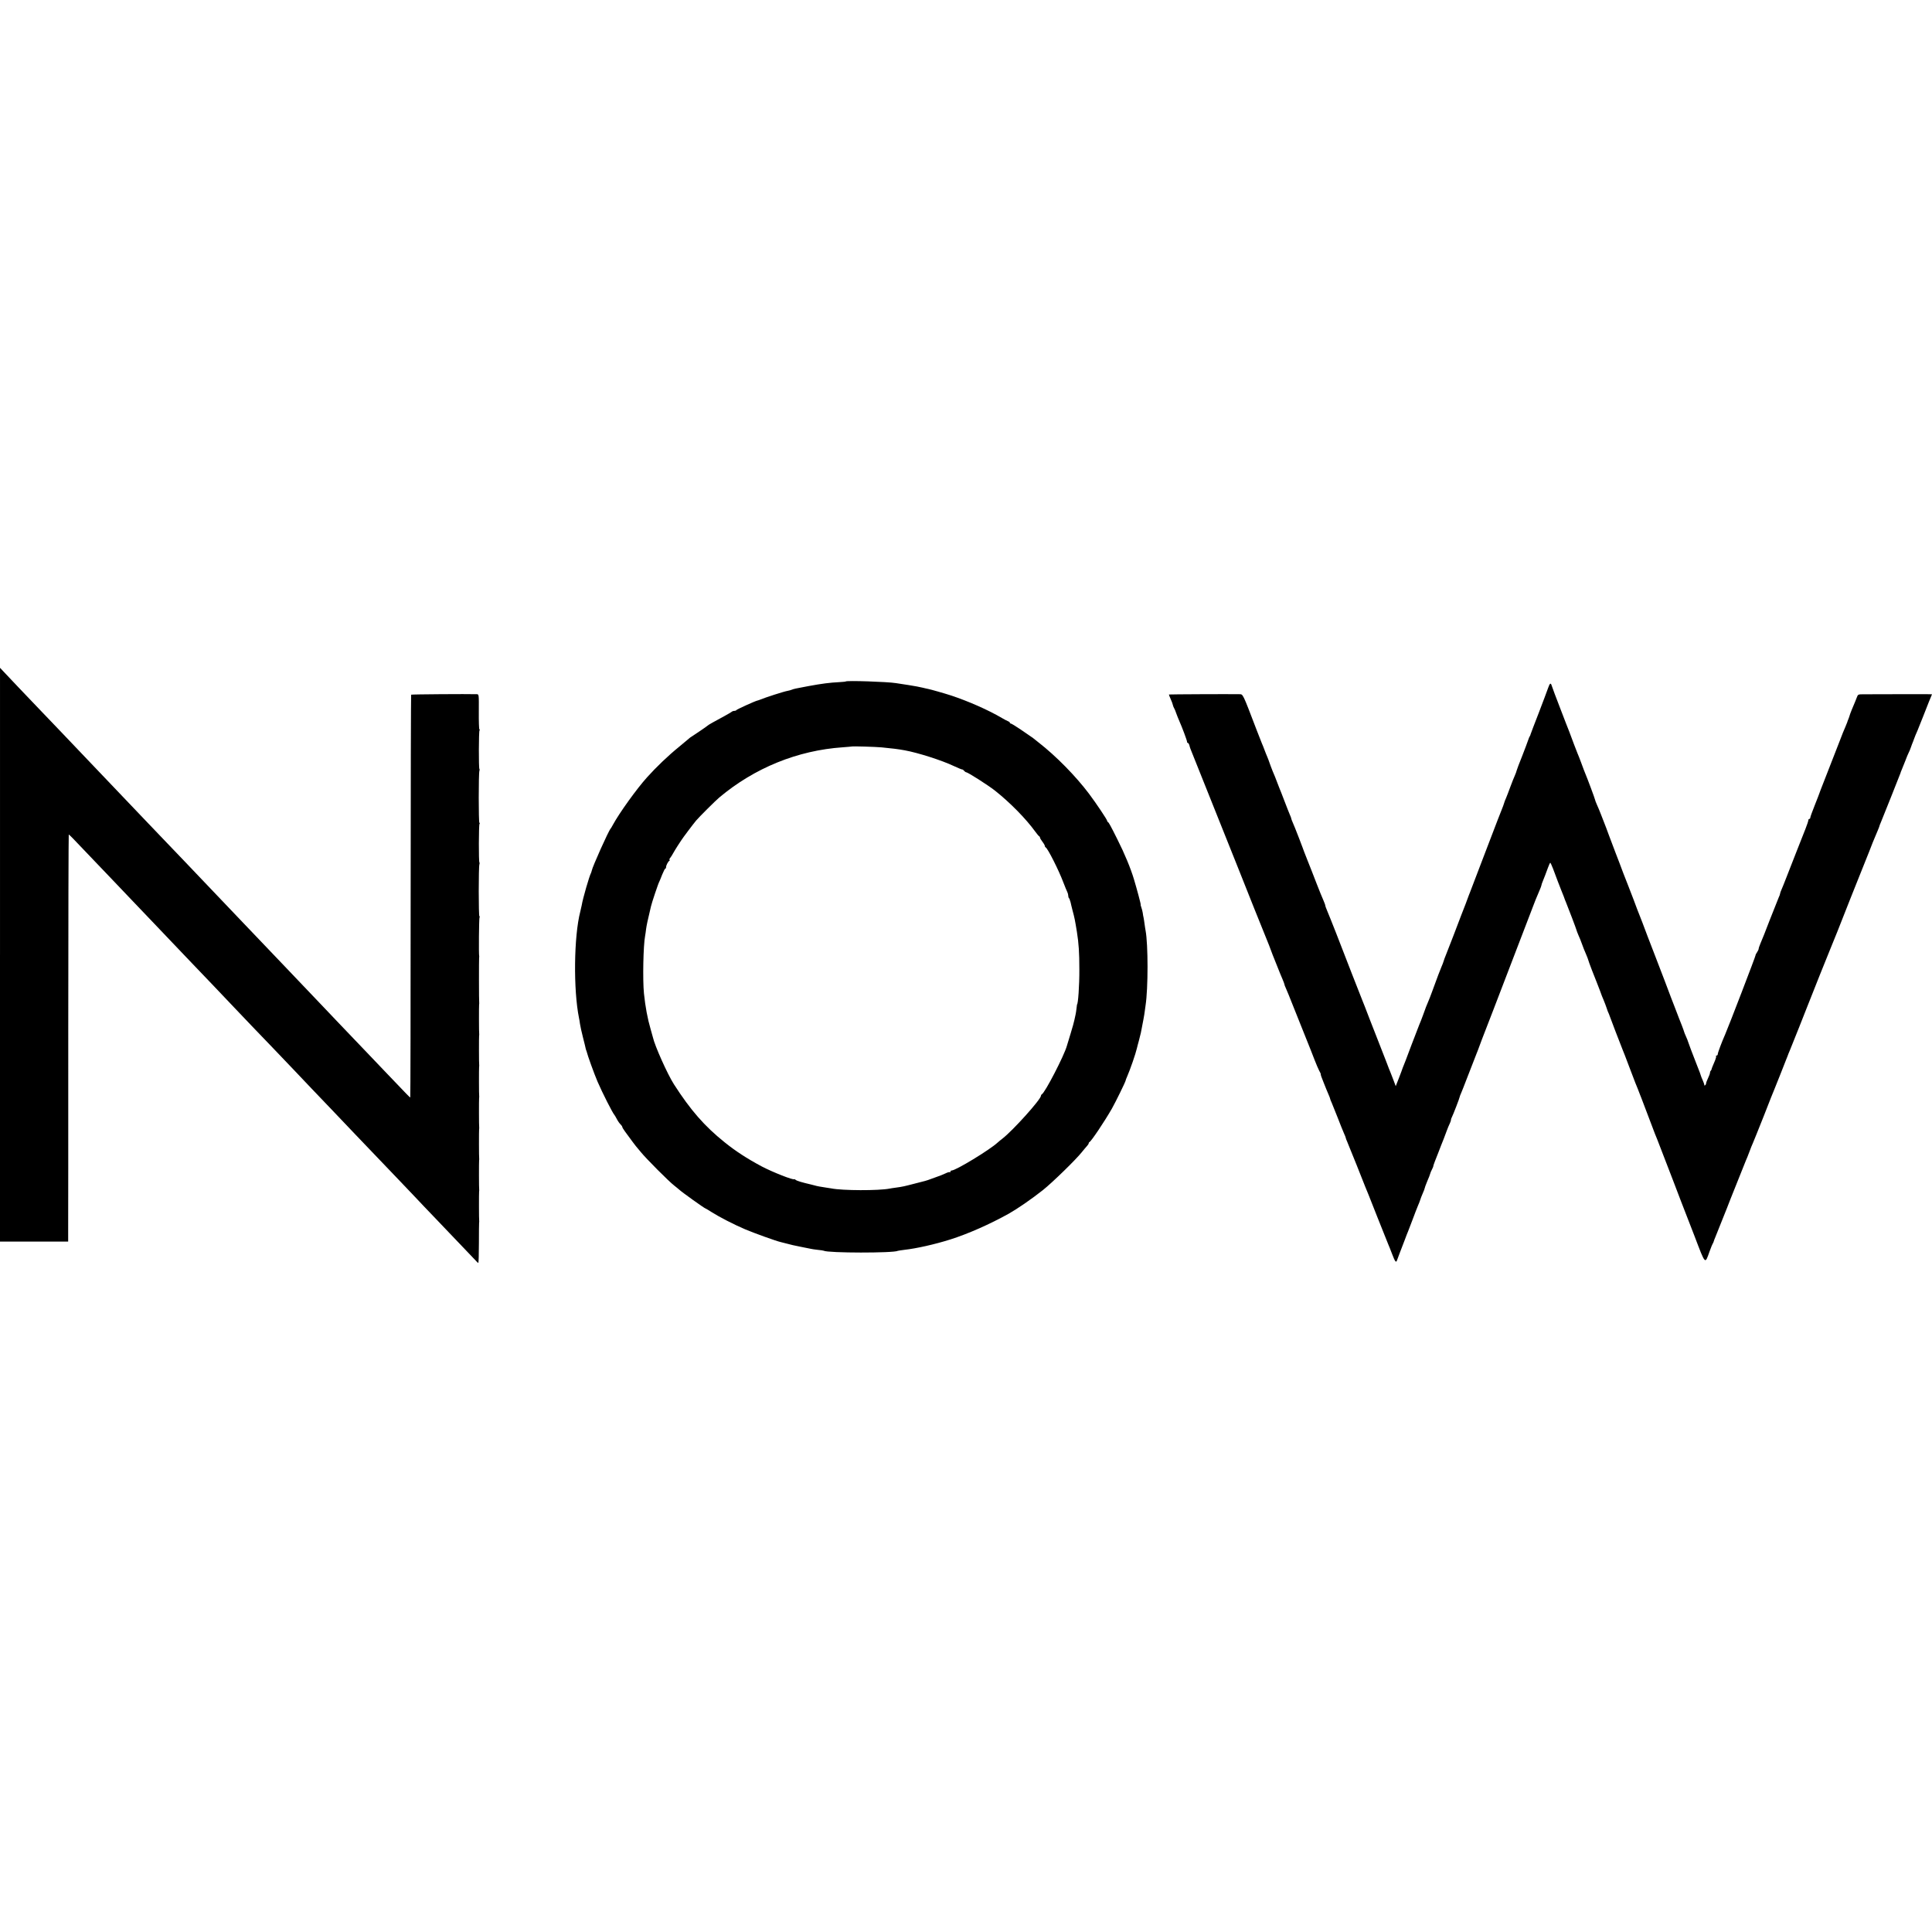
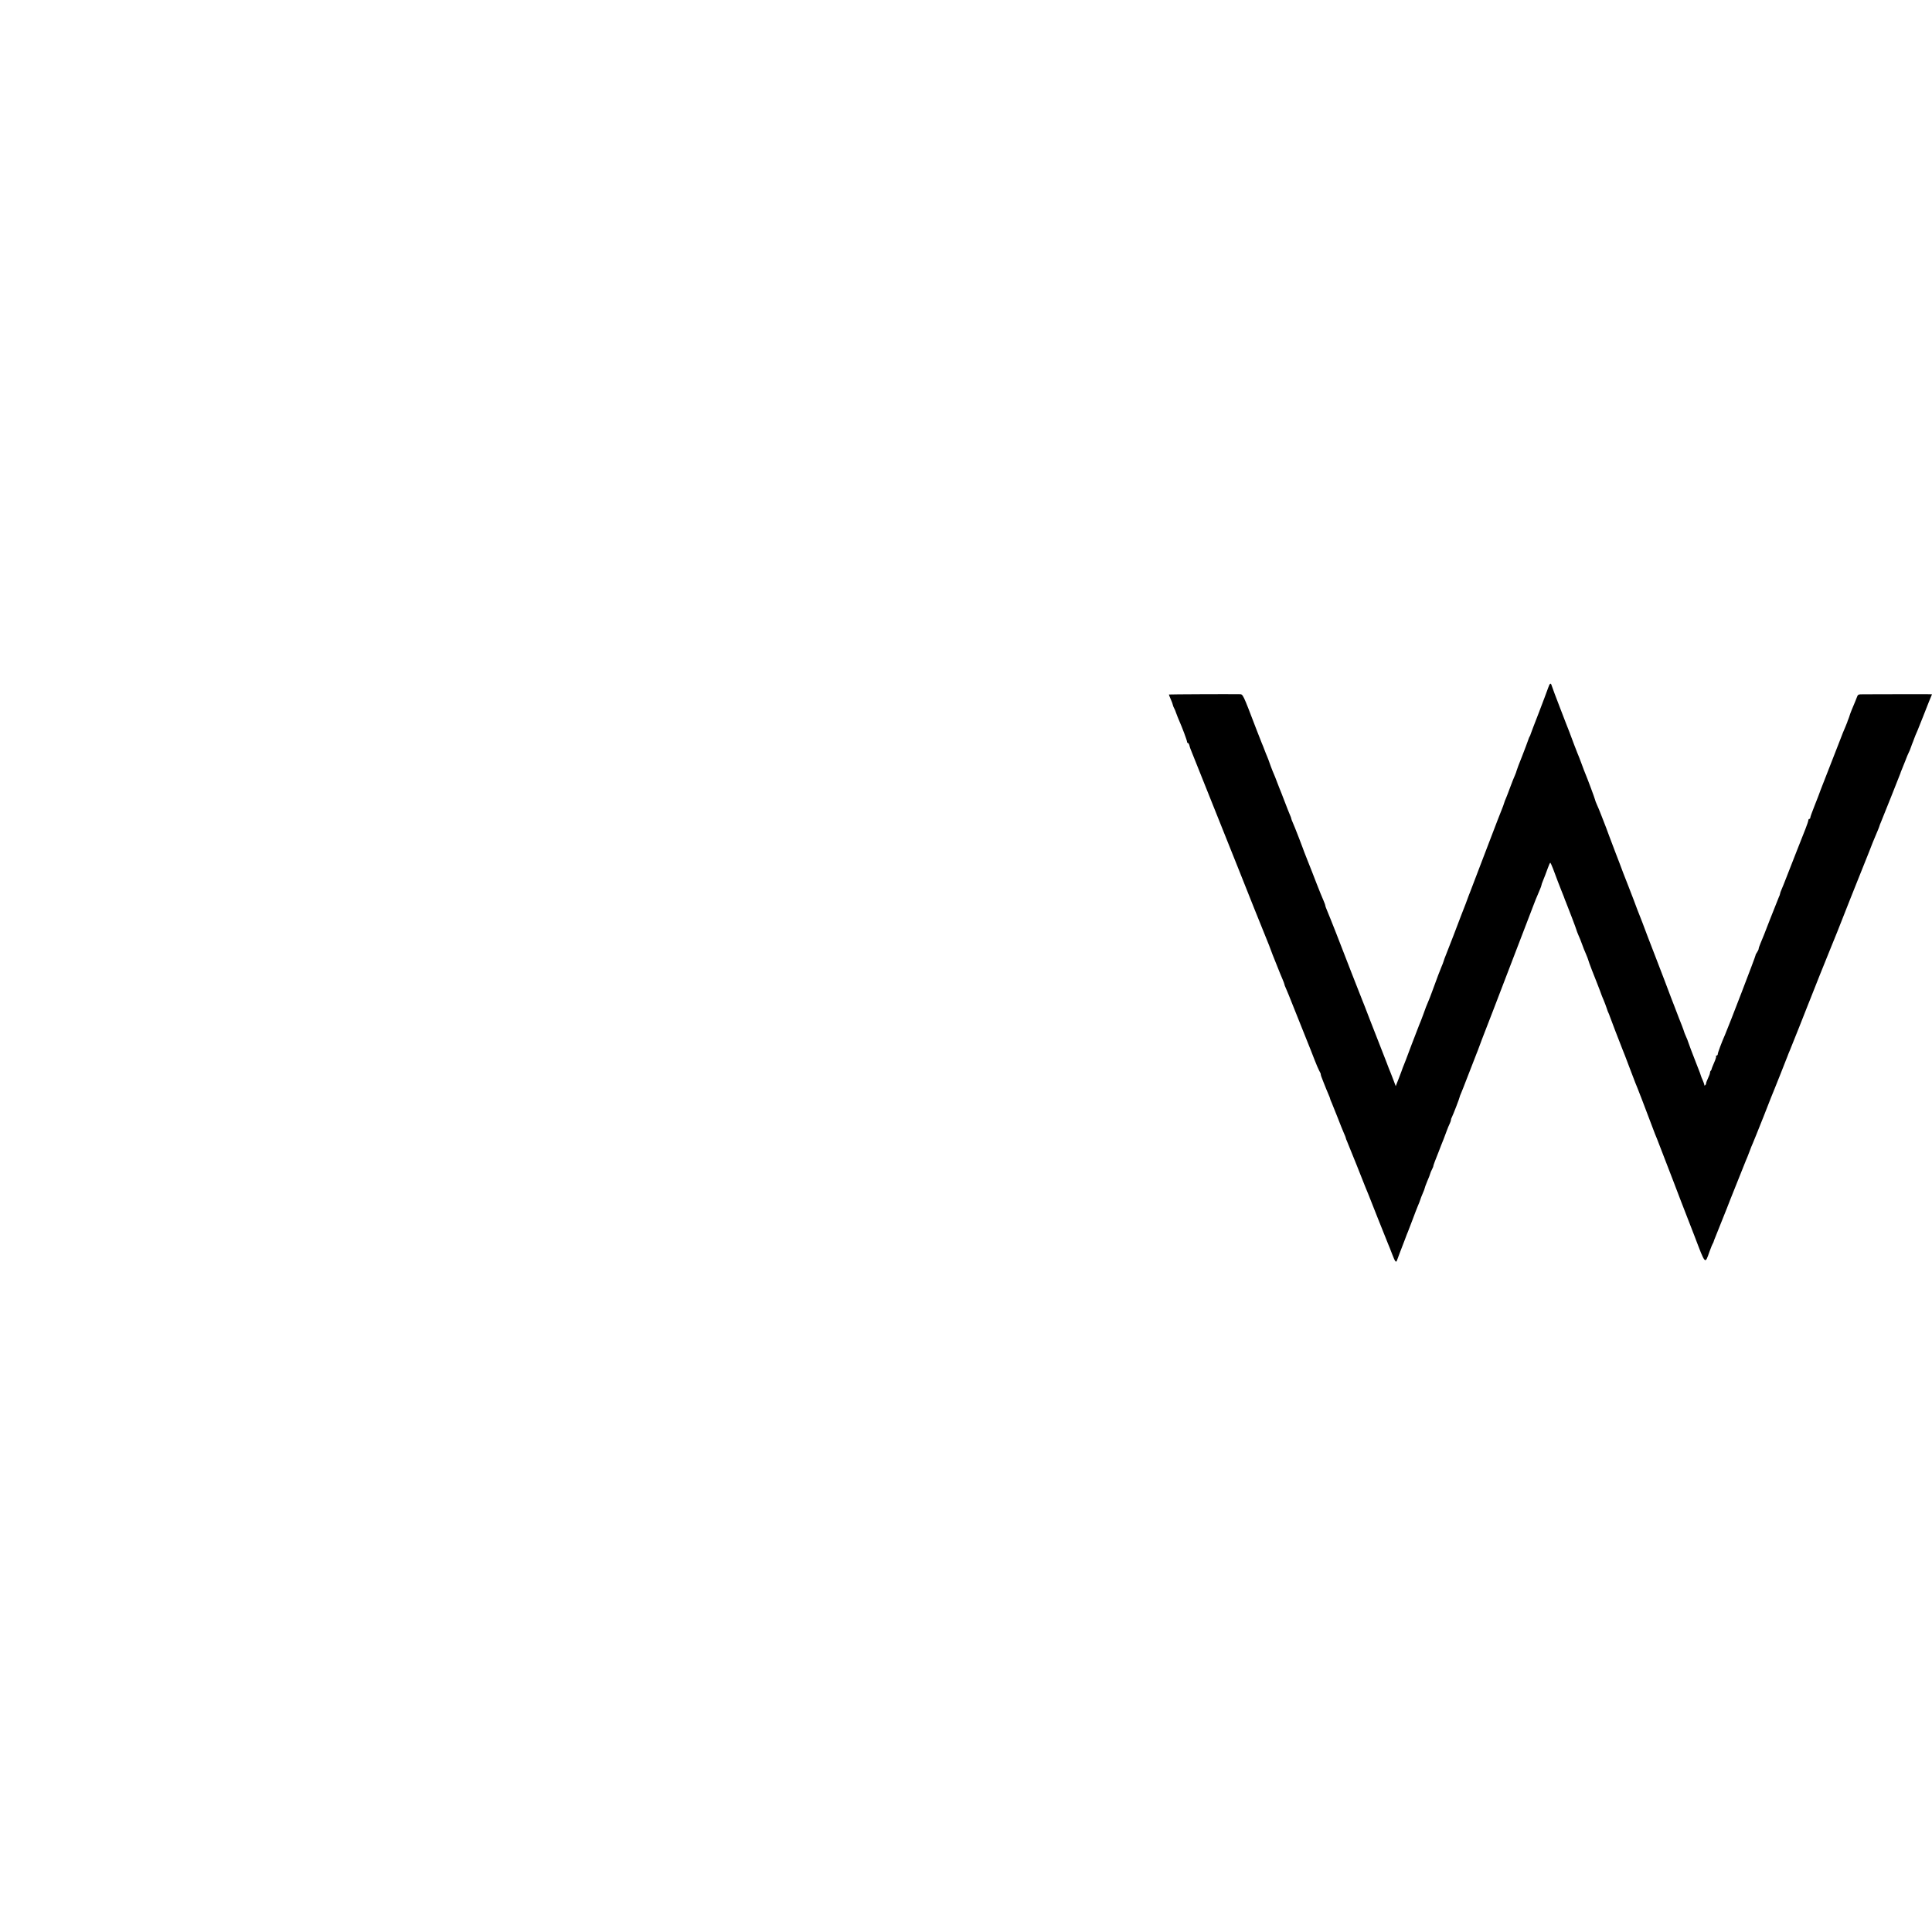
<svg xmlns="http://www.w3.org/2000/svg" version="1.0" width="1984pt" height="1984pt" viewBox="0 0 1984 1984" preserveAspectRatio="xMidYMid meet">
  <g transform="translate(0,1984) scale(0.1,-0.1)" fill="#000000" stroke="none">
-     <path d="M0 10036 l0 -2946 350 0 350 0 0 93 c1 50 1 991 1 2090 0 1098 3 1997 5 1997 3 0 21 -18 42 -39 144 -151 365 -383 407 -426 28 -29 118 -123 200 -210 83 -86 177 -185 210 -220 33 -34 123 -129 200 -210 77 -81 169 -178 205 -215 36 -37 135 -140 220 -230 85 -90 180 -189 210 -221 30 -31 111 -116 180 -189 69 -72 168 -175 220 -229 52 -55 148 -155 212 -222 64 -68 148 -156 185 -195 37 -39 136 -142 218 -228 83 -87 188 -198 235 -247 47 -48 146 -152 220 -230 74 -78 164 -172 200 -209 36 -37 118 -123 182 -191 64 -68 152 -161 195 -205 139 -145 380 -398 421 -441 21 -24 41 -43 44 -43 3 0 6 91 6 203 0 111 1 207 2 212 1 6 2 12 1 15 -3 7 -3 293 -1 305 1 6 2 12 1 15 -3 7 -3 293 -1 305 1 6 2 12 1 15 -3 7 -3 293 -1 305 1 6 2 12 1 15 -3 7 -3 293 -1 305 1 6 2 12 1 15 -3 7 -3 293 -1 305 1 6 2 12 1 15 -3 7 -3 293 -1 305 1 6 2 12 1 15 -3 7 -3 293 -1 305 1 6 2 12 1 15 -3 8 -3 454 -1 465 1 6 2 12 1 15 -6 16 -2 390 3 399 4 6 4 11 -1 11 -9 0 -9 511 0 534 3 8 3 16 0 19 -8 8 -7 383 1 396 4 6 4 11 -1 11 -9 0 -9 511 0 534 3 8 3 16 0 19 -8 8 -7 383 1 396 4 6 4 11 -1 11 -4 0 -7 81 -6 180 1 178 1 180 -20 181 -97 3 -671 -1 -675 -5 -2 -3 -5 -935 -5 -2071 0 -1136 -2 -2065 -4 -2065 -5 0 -30 26 -238 244 -93 98 -197 207 -230 241 -231 242 -379 396 -415 435 -42 45 -270 284 -405 425 -79 82 -359 376 -420 440 -183 193 -372 390 -428 449 -38 39 -119 124 -180 189 -62 65 -143 150 -182 190 -38 40 -146 153 -240 251 -93 98 -195 204 -225 236 -56 58 -292 306 -408 428 -81 86 -350 367 -422 442 -122 127 -360 377 -389 409 l-31 33 0 -2946z" />
-     <path d="M8685 12842 c-1 -2 -32 -5 -67 -7 -98 -5 -177 -15 -318 -41 -139 -26 -147 -28 -170 -37 -8 -4 -26 -8 -40 -11 -41 -7 -230 -68 -290 -93 -8 -3 -19 -7 -25 -8 -27 -7 -210 -90 -213 -97 -2 -4 -11 -8 -21 -8 -9 0 -21 -4 -26 -9 -6 -5 -39 -24 -75 -44 -102 -55 -165 -90 -170 -96 -5 -6 -134 -94 -169 -116 -9 -5 -18 -12 -21 -15 -3 -3 -52 -44 -110 -92 -105 -85 -231 -205 -325 -310 -104 -115 -285 -366 -351 -488 -10 -19 -21 -37 -24 -40 -20 -20 -187 -393 -193 -430 -2 -8 -5 -19 -8 -25 -16 -27 -85 -265 -95 -330 -3 -16 -10 -46 -15 -66 -66 -254 -72 -804 -13 -1094 3 -11 7 -38 10 -60 3 -22 17 -85 31 -140 14 -55 27 -107 28 -115 2 -8 4 -16 5 -17 2 -2 3 -6 4 -10 8 -37 77 -228 112 -310 49 -114 156 -325 174 -343 3 -3 14 -22 25 -43 11 -21 28 -45 38 -54 9 -9 17 -20 17 -25 0 -5 12 -26 27 -46 65 -89 108 -147 113 -152 3 -3 25 -30 50 -60 53 -66 289 -303 344 -345 21 -17 44 -35 50 -41 26 -25 262 -194 271 -194 2 0 28 -15 57 -34 85 -54 235 -131 350 -180 97 -41 320 -121 365 -131 10 -2 44 -11 75 -19 32 -9 72 -18 90 -21 18 -3 40 -8 48 -10 8 -2 31 -7 50 -10 19 -3 42 -8 50 -10 8 -2 39 -7 69 -10 30 -3 57 -7 60 -9 41 -24 720 -25 761 -1 3 1 32 6 65 10 127 14 317 57 475 107 185 59 404 156 600 265 87 49 234 150 350 242 99 79 340 314 400 390 19 24 43 52 53 63 9 10 17 22 17 27 0 5 3 11 8 13 18 8 152 207 230 343 39 69 142 279 142 291 0 3 6 20 14 37 32 73 88 235 101 292 2 11 12 47 21 80 9 33 18 69 20 80 21 107 36 186 39 215 3 19 7 49 9 65 27 173 27 629 0 770 -2 11 -7 40 -10 65 -3 25 -8 54 -10 65 -3 11 -7 34 -9 51 -3 17 -9 43 -15 58 -5 14 -8 26 -6 26 4 0 -40 164 -69 260 -33 111 -97 266 -170 410 -70 141 -89 174 -97 178 -5 2 -8 7 -8 12 0 12 -113 181 -186 278 -137 182 -339 388 -518 527 -21 17 -44 35 -50 40 -7 6 -19 15 -28 20 -8 6 -56 38 -106 73 -50 34 -96 62 -102 62 -5 0 -10 4 -10 9 0 5 -8 11 -17 14 -10 4 -38 18 -63 33 -139 82 -349 175 -530 234 -61 20 -202 60 -228 65 -9 1 -35 8 -57 13 -22 6 -87 18 -145 27 -58 9 -116 18 -130 20 -86 14 -504 28 -515 17z m370 -677 c111 -11 164 -17 235 -30 138 -25 382 -103 506 -162 43 -20 82 -36 86 -35 3 1 12 -5 18 -13 7 -8 16 -15 21 -15 17 0 222 -131 294 -187 157 -124 320 -290 417 -424 17 -24 35 -45 40 -47 4 -2 8 -8 8 -14 0 -5 11 -24 25 -42 14 -18 25 -38 25 -44 0 -6 4 -12 8 -14 20 -7 135 -235 181 -358 18 -47 37 -93 42 -102 5 -10 9 -26 9 -36 0 -10 3 -22 8 -26 4 -4 8 -12 8 -17 1 -5 2 -10 4 -11 1 -2 3 -10 5 -18 1 -8 10 -42 18 -75 23 -85 26 -103 46 -225 19 -119 25 -213 25 -385 1 -164 -13 -360 -24 -360 0 0 -3 -18 -5 -40 -2 -22 -7 -51 -10 -65 -3 -14 -9 -38 -12 -55 -3 -16 -20 -79 -39 -140 -19 -60 -36 -117 -38 -125 -27 -99 -227 -486 -258 -498 -4 -2 -8 -8 -8 -14 0 -37 -286 -355 -395 -440 -16 -12 -39 -31 -50 -41 -81 -75 -430 -287 -472 -287 -7 0 -13 -5 -13 -12 0 -6 -3 -9 -6 -5 -4 3 -23 -2 -43 -12 -20 -10 -65 -28 -101 -40 -36 -13 -72 -26 -80 -29 -19 -7 -18 -6 -134 -36 -108 -28 -128 -33 -196 -42 -25 -3 -54 -8 -65 -10 -111 -22 -486 -21 -598 2 -12 2 -35 6 -52 8 -49 7 -99 16 -117 22 -9 3 -25 7 -35 9 -99 23 -149 38 -161 48 -8 7 -16 10 -16 8 -4 -14 -225 73 -336 132 -151 81 -265 155 -379 247 -206 165 -350 330 -520 595 -65 101 -197 395 -216 482 -2 10 -13 49 -24 86 -31 105 -54 229 -68 365 -14 138 -7 495 12 592 3 14 7 45 10 70 5 37 16 89 41 193 2 9 6 27 9 39 7 34 77 242 85 253 3 6 17 38 30 73 14 34 28 62 32 62 5 0 8 7 8 15 0 18 20 57 35 67 6 4 6 8 1 8 -5 0 -3 8 5 18 8 9 23 33 33 52 11 19 31 53 45 74 14 21 31 46 36 55 16 26 127 173 154 205 34 40 199 204 237 236 362 304 804 484 1269 516 50 4 91 7 92 8 5 4 245 -3 308 -9z" />
    <path d="M15897 12773 c-9 -27 -52 -140 -95 -253 -44 -113 -82 -212 -84 -220 -2 -8 -5 -17 -8 -20 -3 -3 -11 -21 -17 -40 -6 -19 -34 -93 -62 -165 -29 -71 -54 -138 -56 -147 -2 -10 -10 -32 -18 -50 -9 -18 -29 -71 -47 -118 -17 -47 -37 -98 -44 -115 -8 -16 -17 -41 -21 -55 -4 -14 -13 -38 -20 -55 -22 -54 -42 -106 -183 -475 -76 -201 -143 -374 -147 -385 -5 -11 -9 -22 -10 -25 -1 -7 -63 -168 -80 -210 -8 -19 -44 -114 -80 -210 -37 -96 -73 -188 -80 -205 -7 -16 -16 -41 -20 -55 -4 -14 -13 -38 -21 -55 -12 -28 -45 -113 -100 -265 -13 -36 -28 -74 -33 -85 -23 -53 -31 -75 -56 -145 -15 -41 -33 -88 -41 -105 -7 -16 -42 -109 -79 -205 -57 -153 -70 -186 -80 -210 -2 -3 -6 -14 -10 -25 -3 -11 -21 -58 -39 -105 l-33 -84 -22 59 c-12 33 -26 69 -31 80 -5 11 -26 63 -45 115 -20 52 -57 147 -82 210 -24 63 -64 165 -88 225 -23 61 -46 119 -50 130 -5 11 -9 22 -10 25 -1 3 -5 14 -10 25 -41 103 -171 435 -275 705 -40 102 -81 204 -91 227 -10 24 -19 47 -19 53 0 6 -9 29 -19 53 -11 23 -42 101 -70 172 -27 72 -71 182 -96 245 -25 63 -47 120 -48 125 -2 6 -18 48 -36 95 -43 110 -46 118 -65 162 -9 20 -16 39 -16 43 0 4 -6 21 -14 38 -8 18 -33 82 -56 142 -23 61 -46 119 -51 130 -4 11 -18 45 -29 75 -11 30 -25 64 -30 75 -9 18 -52 133 -55 145 -1 3 -6 16 -12 30 -6 14 -19 45 -28 70 -9 25 -21 54 -26 65 -5 11 -28 72 -53 135 -148 387 -140 370 -179 371 -99 2 -720 -1 -723 -3 -1 -2 7 -23 18 -47 11 -24 21 -52 23 -63 3 -11 8 -25 13 -32 4 -6 14 -29 21 -51 8 -22 22 -58 32 -80 29 -65 79 -199 79 -212 0 -7 4 -13 9 -13 5 0 12 -12 16 -27 3 -16 13 -41 20 -58 7 -16 70 -174 140 -350 70 -176 133 -333 140 -350 7 -16 100 -248 206 -515 106 -267 223 -561 262 -655 38 -93 70 -174 71 -180 2 -5 8 -21 13 -35 6 -14 28 -68 48 -120 20 -52 46 -114 56 -137 10 -24 19 -47 19 -51 0 -5 6 -22 14 -38 8 -16 44 -105 81 -199 37 -93 73 -183 80 -200 7 -16 29 -73 50 -125 20 -52 41 -104 46 -115 4 -11 22 -56 39 -100 17 -44 38 -93 47 -110 9 -16 17 -32 16 -35 -1 -8 7 -31 29 -85 11 -27 24 -59 28 -70 5 -11 15 -36 24 -57 9 -20 16 -39 16 -43 0 -4 7 -21 15 -38 7 -18 35 -86 61 -152 25 -66 55 -139 65 -162 11 -23 19 -45 19 -48 0 -4 6 -21 14 -38 8 -18 51 -124 96 -237 44 -113 85 -215 90 -227 19 -45 30 -71 125 -313 54 -135 103 -258 110 -275 7 -16 26 -63 41 -103 30 -79 41 -93 50 -65 4 10 18 47 31 83 14 36 36 94 50 130 13 36 28 74 33 85 5 11 25 65 46 120 20 55 45 118 54 140 10 22 21 51 25 64 4 13 14 40 23 60 9 20 16 38 17 41 4 18 19 60 30 85 17 38 32 78 34 88 0 4 8 21 16 37 8 16 15 32 14 35 -1 5 24 71 56 150 7 17 18 46 25 65 7 19 19 49 26 65 6 17 20 53 30 80 10 28 24 61 31 75 7 14 13 31 13 38 0 7 4 20 10 30 11 20 80 198 80 208 0 3 6 20 14 37 8 18 33 82 56 142 36 94 74 192 105 270 5 11 9 22 10 25 1 7 67 179 157 410 80 208 403 1050 420 1095 11 30 18 47 57 139 12 27 21 52 21 57 0 4 5 20 12 36 6 15 12 30 13 33 1 3 6 16 12 30 6 14 19 49 29 78 10 28 21 52 24 52 3 0 16 -28 29 -62 13 -35 35 -92 48 -128 14 -36 30 -78 37 -95 7 -16 19 -46 26 -65 6 -19 16 -44 21 -55 19 -45 109 -282 109 -288 0 -4 9 -26 19 -50 11 -23 27 -64 37 -92 9 -27 28 -74 41 -103 12 -29 23 -56 23 -60 0 -8 72 -195 90 -237 5 -11 19 -47 31 -80 11 -33 29 -78 39 -100 9 -22 23 -58 30 -80 7 -22 15 -44 19 -50 3 -5 6 -14 8 -20 2 -9 116 -306 138 -360 5 -11 9 -22 10 -25 1 -3 5 -14 10 -25 4 -11 30 -78 57 -150 52 -137 59 -155 76 -195 9 -22 22 -56 27 -70 1 -3 5 -14 10 -25 9 -24 39 -102 95 -250 45 -120 52 -137 68 -175 12 -29 89 -229 162 -420 28 -74 66 -173 84 -220 19 -47 80 -206 137 -353 115 -302 107 -293 155 -158 15 42 30 78 33 81 3 3 7 12 9 20 2 8 10 29 17 45 7 17 34 84 60 150 26 66 53 134 60 150 7 17 23 57 35 90 13 33 29 74 36 90 7 17 36 89 64 160 28 72 55 139 60 150 6 11 21 50 35 87 14 38 29 76 34 85 5 10 55 135 112 278 56 143 107 274 115 290 7 17 33 82 58 145 25 63 50 129 57 145 7 17 13 32 14 35 5 15 18 47 26 65 15 35 180 450 183 460 2 6 8 21 14 35 5 14 56 140 111 280 56 140 106 264 111 275 5 11 36 88 69 170 96 245 189 478 202 510 7 17 13 32 14 35 1 3 7 19 14 35 7 17 23 57 36 90 13 33 29 74 36 90 7 17 13 32 14 35 1 3 5 14 10 25 4 11 21 54 37 95 17 41 39 94 49 117 10 24 19 46 19 49 0 3 6 20 14 37 16 37 200 500 202 507 0 3 6 19 13 35 7 17 24 58 37 92 13 35 28 71 33 80 8 15 17 37 26 63 1 3 5 13 8 23 4 9 10 25 14 35 3 9 7 19 8 22 4 13 26 67 35 85 5 11 32 79 60 150 28 72 55 139 59 150 5 11 13 32 20 48 l11 27 -53 1 c-61 0 -577 0 -655 -1 -48 0 -53 -2 -62 -27 -6 -16 -14 -37 -19 -48 -19 -43 -54 -130 -56 -140 -1 -5 -7 -23 -13 -38 -7 -16 -12 -30 -12 -33 0 -2 -9 -23 -19 -47 -11 -23 -38 -91 -61 -152 -41 -107 -179 -460 -195 -500 -4 -11 -9 -24 -11 -30 -1 -5 -23 -61 -48 -124 -25 -63 -46 -120 -46 -128 0 -7 -4 -13 -10 -13 -5 0 -10 -6 -10 -14 0 -7 -13 -47 -29 -87 -39 -97 -149 -379 -196 -499 -20 -52 -43 -109 -51 -127 -8 -17 -14 -35 -14 -40 0 -6 -6 -23 -14 -39 -7 -16 -48 -119 -91 -229 -42 -110 -85 -219 -96 -242 -10 -24 -19 -49 -19 -56 0 -7 -8 -24 -17 -37 -10 -14 -16 -27 -15 -30 3 -4 -279 -738 -313 -815 -35 -79 -75 -186 -75 -200 0 -8 -5 -15 -12 -15 -6 0 -9 -3 -6 -6 4 -3 -1 -22 -9 -42 -8 -20 -20 -48 -26 -62 -6 -14 -11 -28 -11 -32 -1 -3 -4 -10 -8 -14 -5 -4 -8 -14 -8 -21 0 -8 -9 -33 -20 -55 -11 -23 -20 -47 -20 -54 0 -7 -5 -16 -10 -19 -6 -4 -10 -3 -8 2 1 4 -6 26 -16 48 -10 22 -19 45 -20 50 -2 6 -6 19 -10 30 -8 20 -10 27 -39 100 -32 81 -81 210 -83 220 -1 6 -10 28 -20 50 -10 22 -19 45 -20 50 -2 11 -39 107 -53 140 -5 11 -14 36 -21 55 -7 19 -18 49 -25 65 -7 17 -52 134 -99 260 -48 127 -91 239 -96 250 -5 11 -41 106 -81 210 -39 105 -77 204 -84 220 -7 17 -34 86 -59 155 -26 69 -51 134 -56 145 -5 11 -28 70 -51 130 -22 61 -57 151 -76 200 -19 50 -51 133 -70 185 -19 52 -40 109 -47 125 -7 17 -23 57 -35 90 -13 33 -31 78 -42 101 -10 23 -19 45 -19 50 0 8 -81 225 -100 269 -5 11 -23 58 -40 105 -17 47 -36 94 -41 105 -5 11 -20 52 -35 90 -29 81 -72 191 -84 220 -4 11 -27 70 -50 130 -23 61 -52 137 -65 170 -12 33 -26 70 -30 83 -10 34 -20 27 -38 -25z" />
  </g>
</svg>